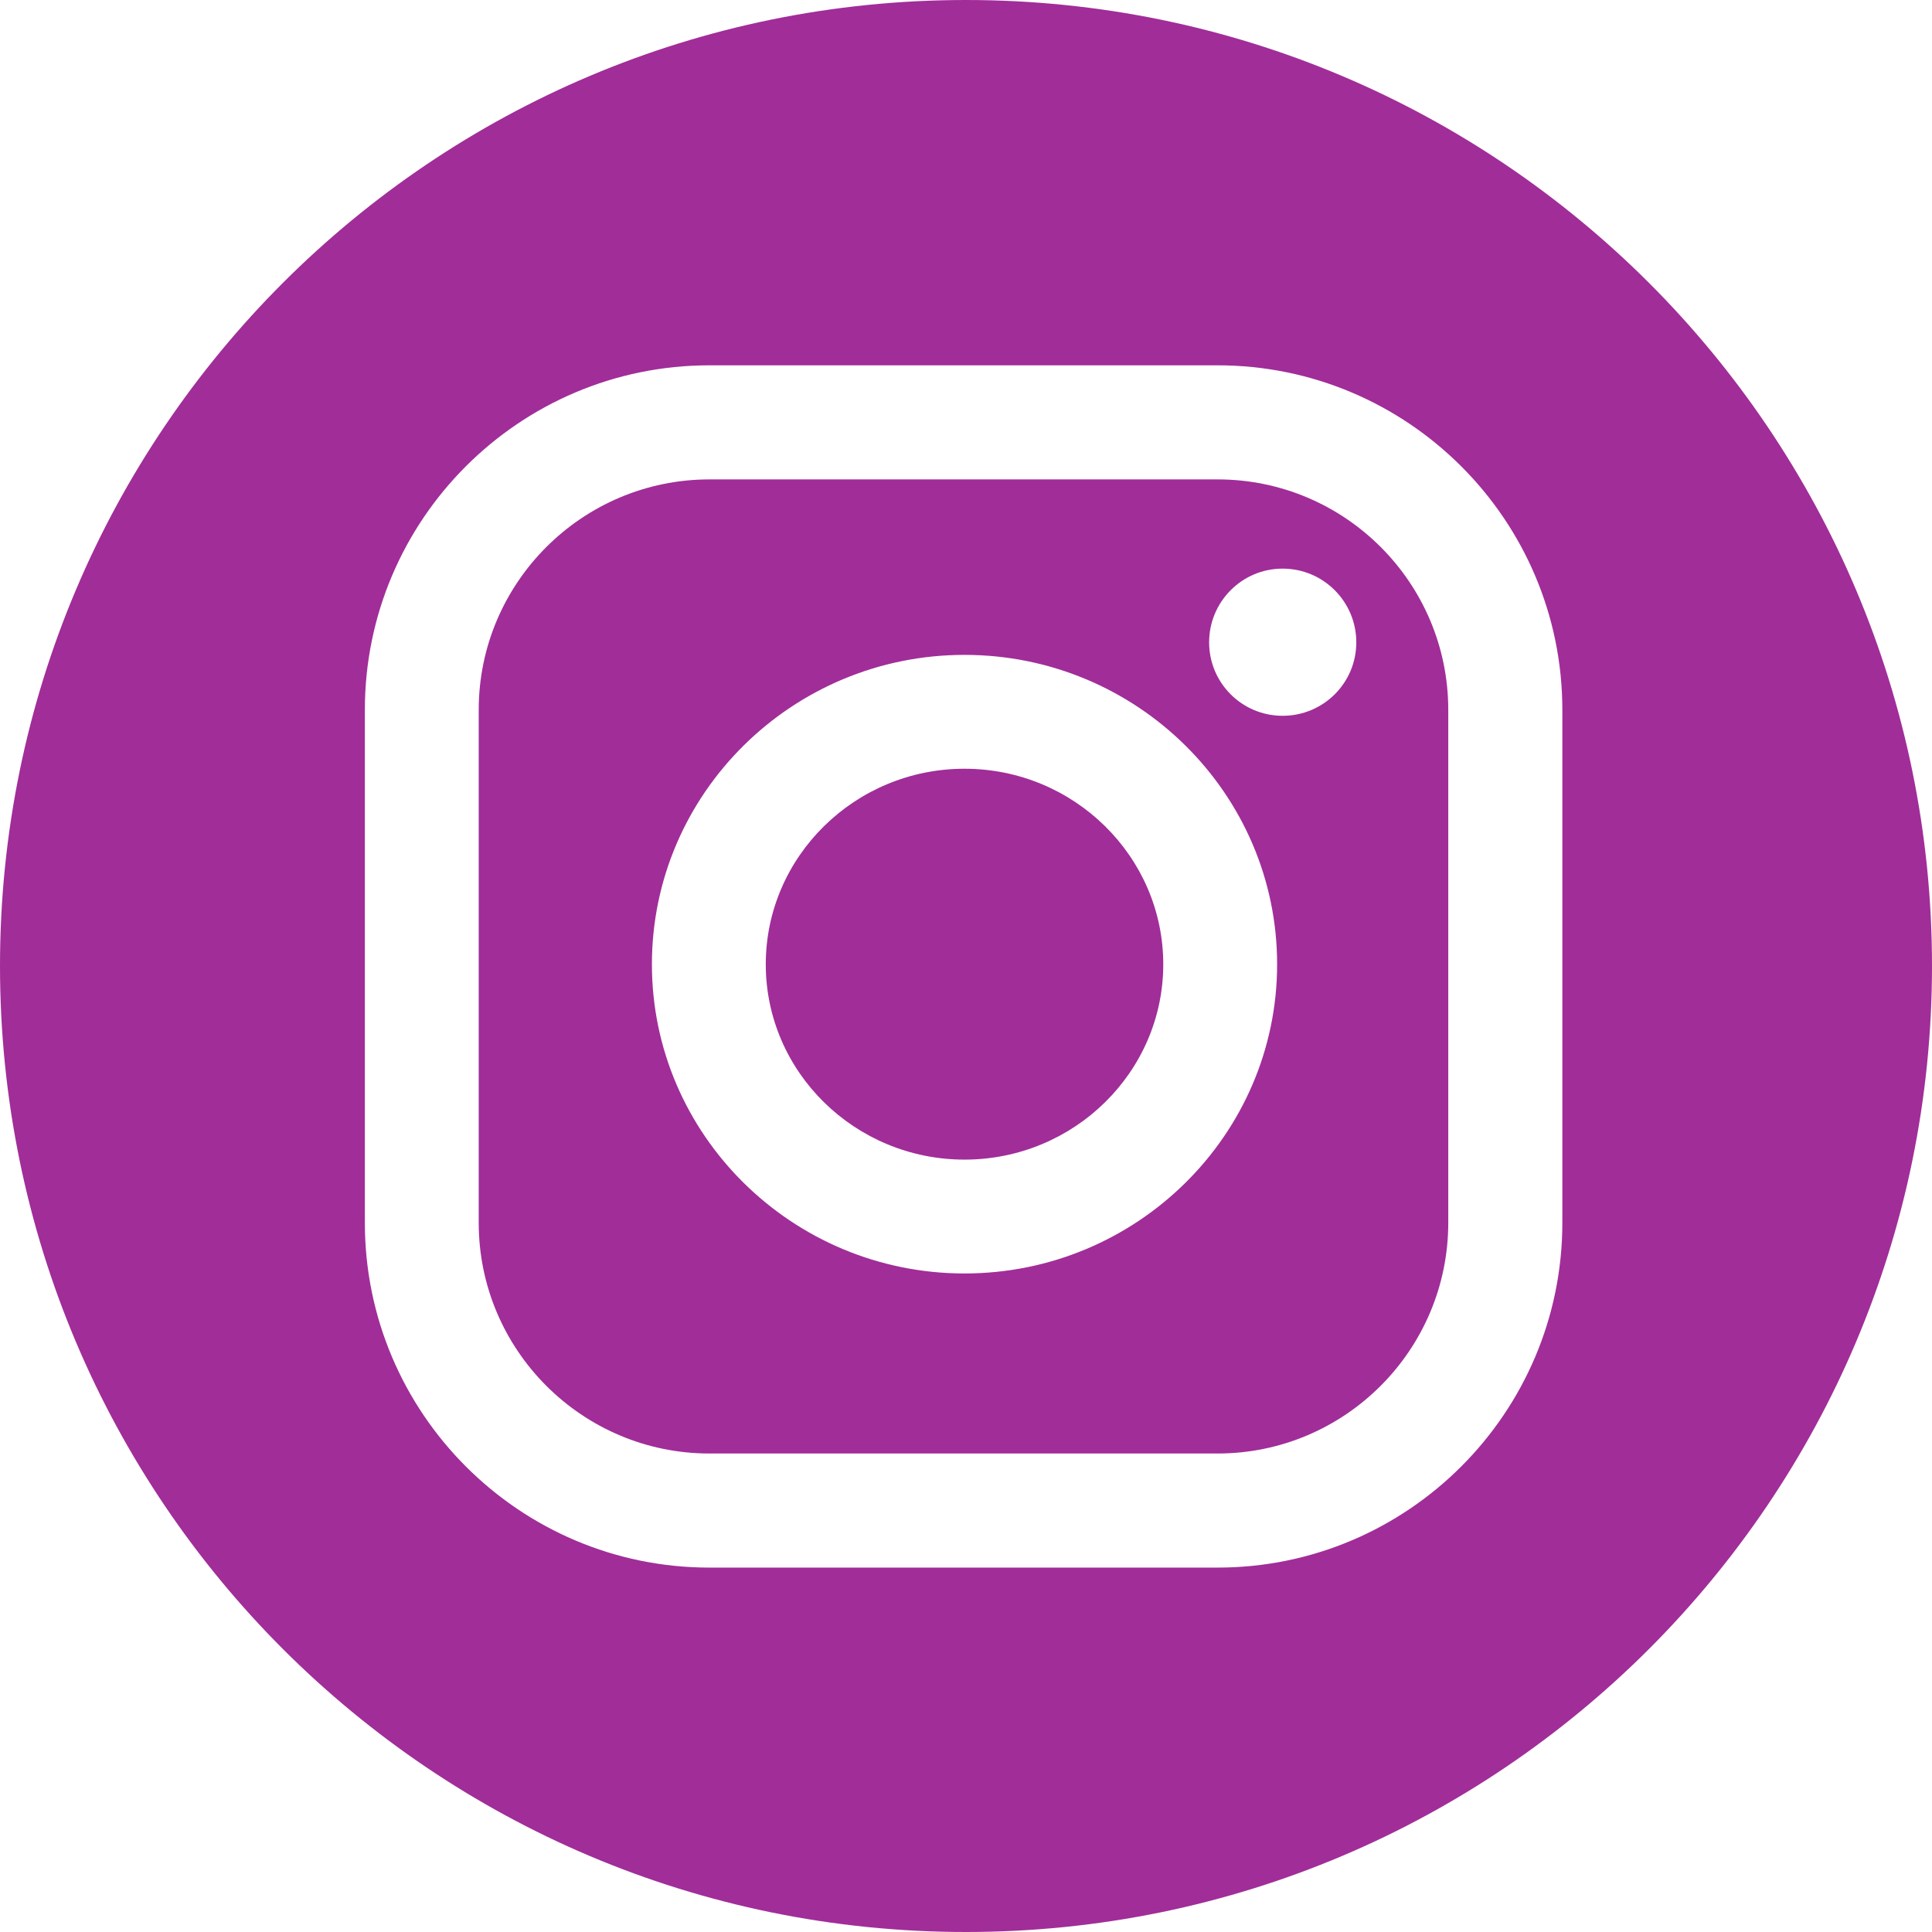
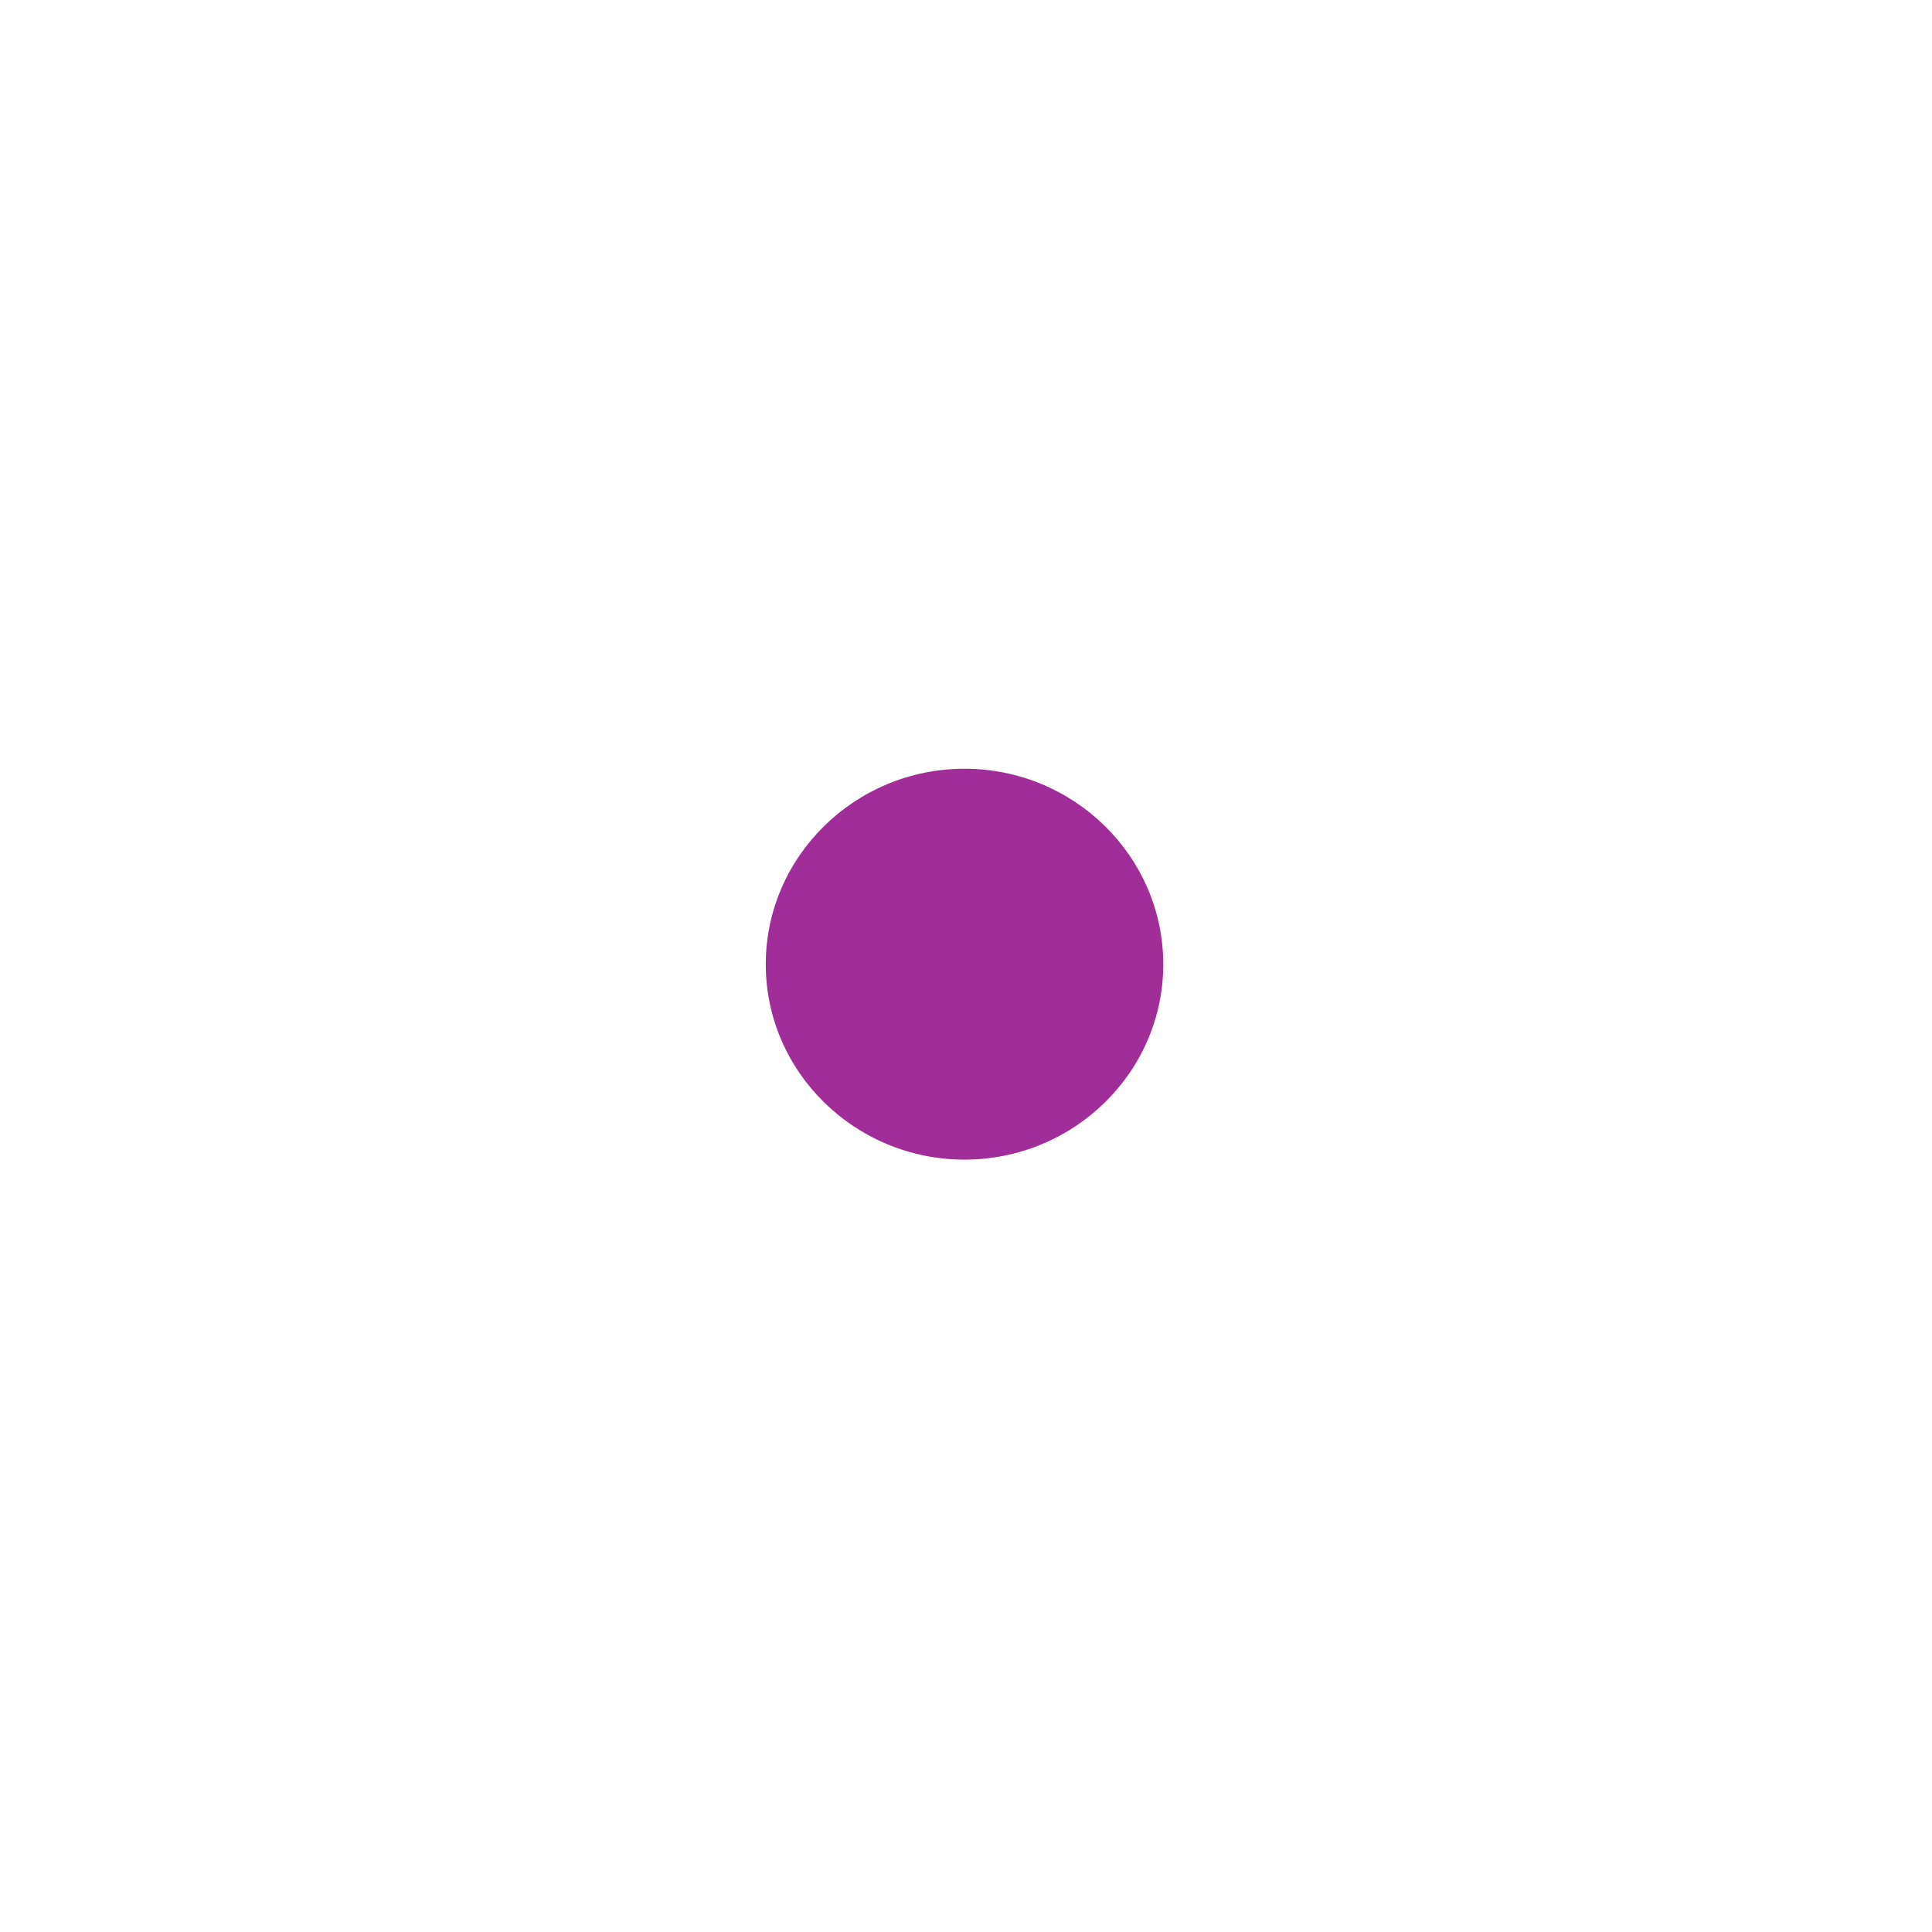
<svg xmlns="http://www.w3.org/2000/svg" xml:space="preserve" width="84.667mm" height="84.667mm" style="shape-rendering:geometricPrecision; text-rendering:geometricPrecision; image-rendering:optimizeQuality; fill-rule:evenodd; clip-rule:evenodd" viewBox="0 0 8467 8467">
  <defs>
    <style type="text/css">  .fil0 {fill:#A12D99}  </style>
  </defs>
  <g id="Слой_x0020_1">
    <g id="_861407952">
-       <path class="fil0" d="M5336 2101l-2227 0c-557,0 -1011,453 -1011,1010l0 2248c0,558 454,1011 1011,1011l2227 0c558,0 1011,-454 1011,-1011l0 -2248c0,-557 -453,-1010 -1011,-1010zm-1109 3480c-755,0 -1370,-608 -1370,-1355 0,-748 615,-1356 1370,-1356 755,0 1370,608 1370,1356 0,747 -615,1355 -1370,1355zm1394 -2444c-178,0 -322,-144 -322,-322 0,-178 144,-323 322,-323 179,0 323,145 323,323 0,178 -144,322 -323,322z" />
-       <path class="fil0" d="M4233 0c-2338,0 -4233,1895 -4233,4233 0,2338 1895,4234 4233,4234 2338,0 4234,-1896 4234,-4234 0,-2338 -1896,-4233 -4234,-4233zm2614 5359c0,833 -678,1511 -1511,1511l-2227 0c-833,0 -1510,-678 -1510,-1511l0 -2248c0,-833 677,-1510 1510,-1510l2227 0c833,0 1511,677 1511,1510l0 2248z" />
      <path class="fil0" d="M4227 3369c-480,0 -871,385 -871,857 0,472 391,856 871,856 480,0 871,-384 871,-856 0,-472 -391,-857 -871,-857z" />
    </g>
  </g>
</svg>